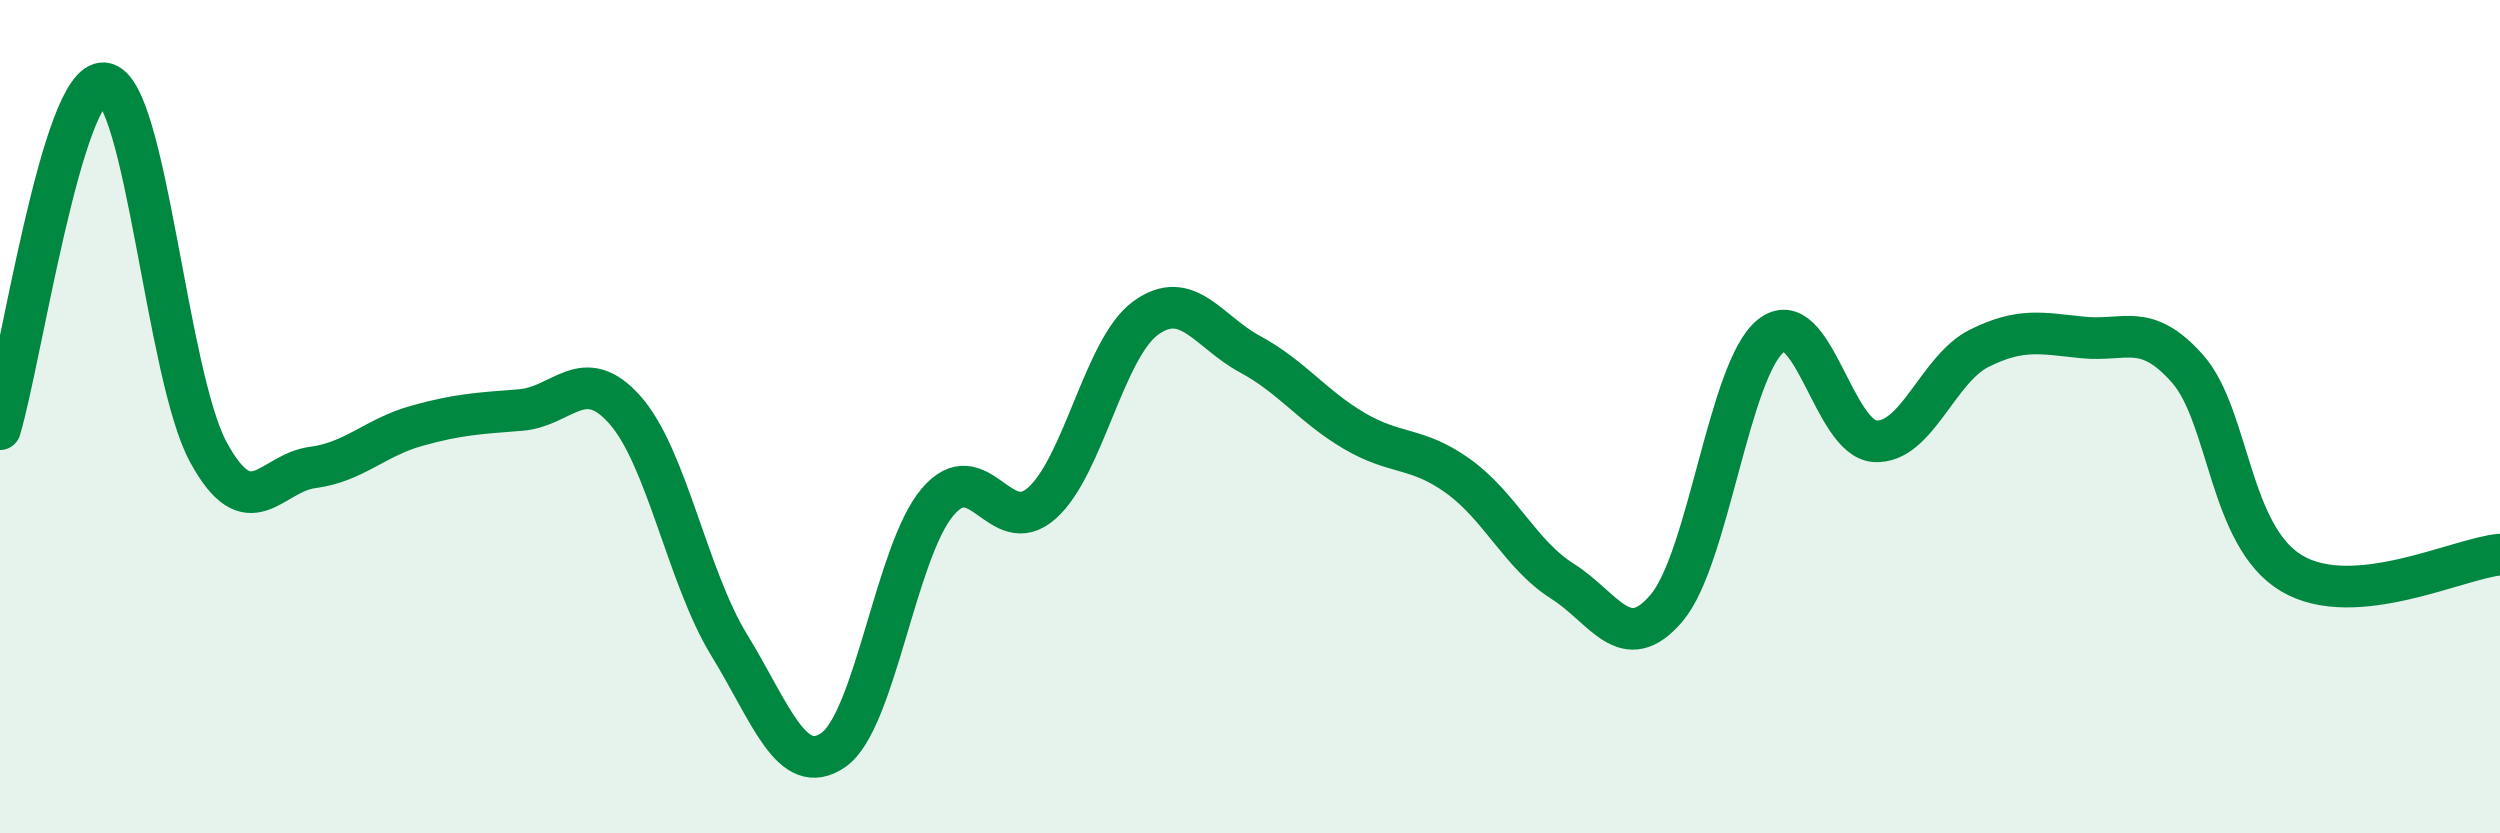
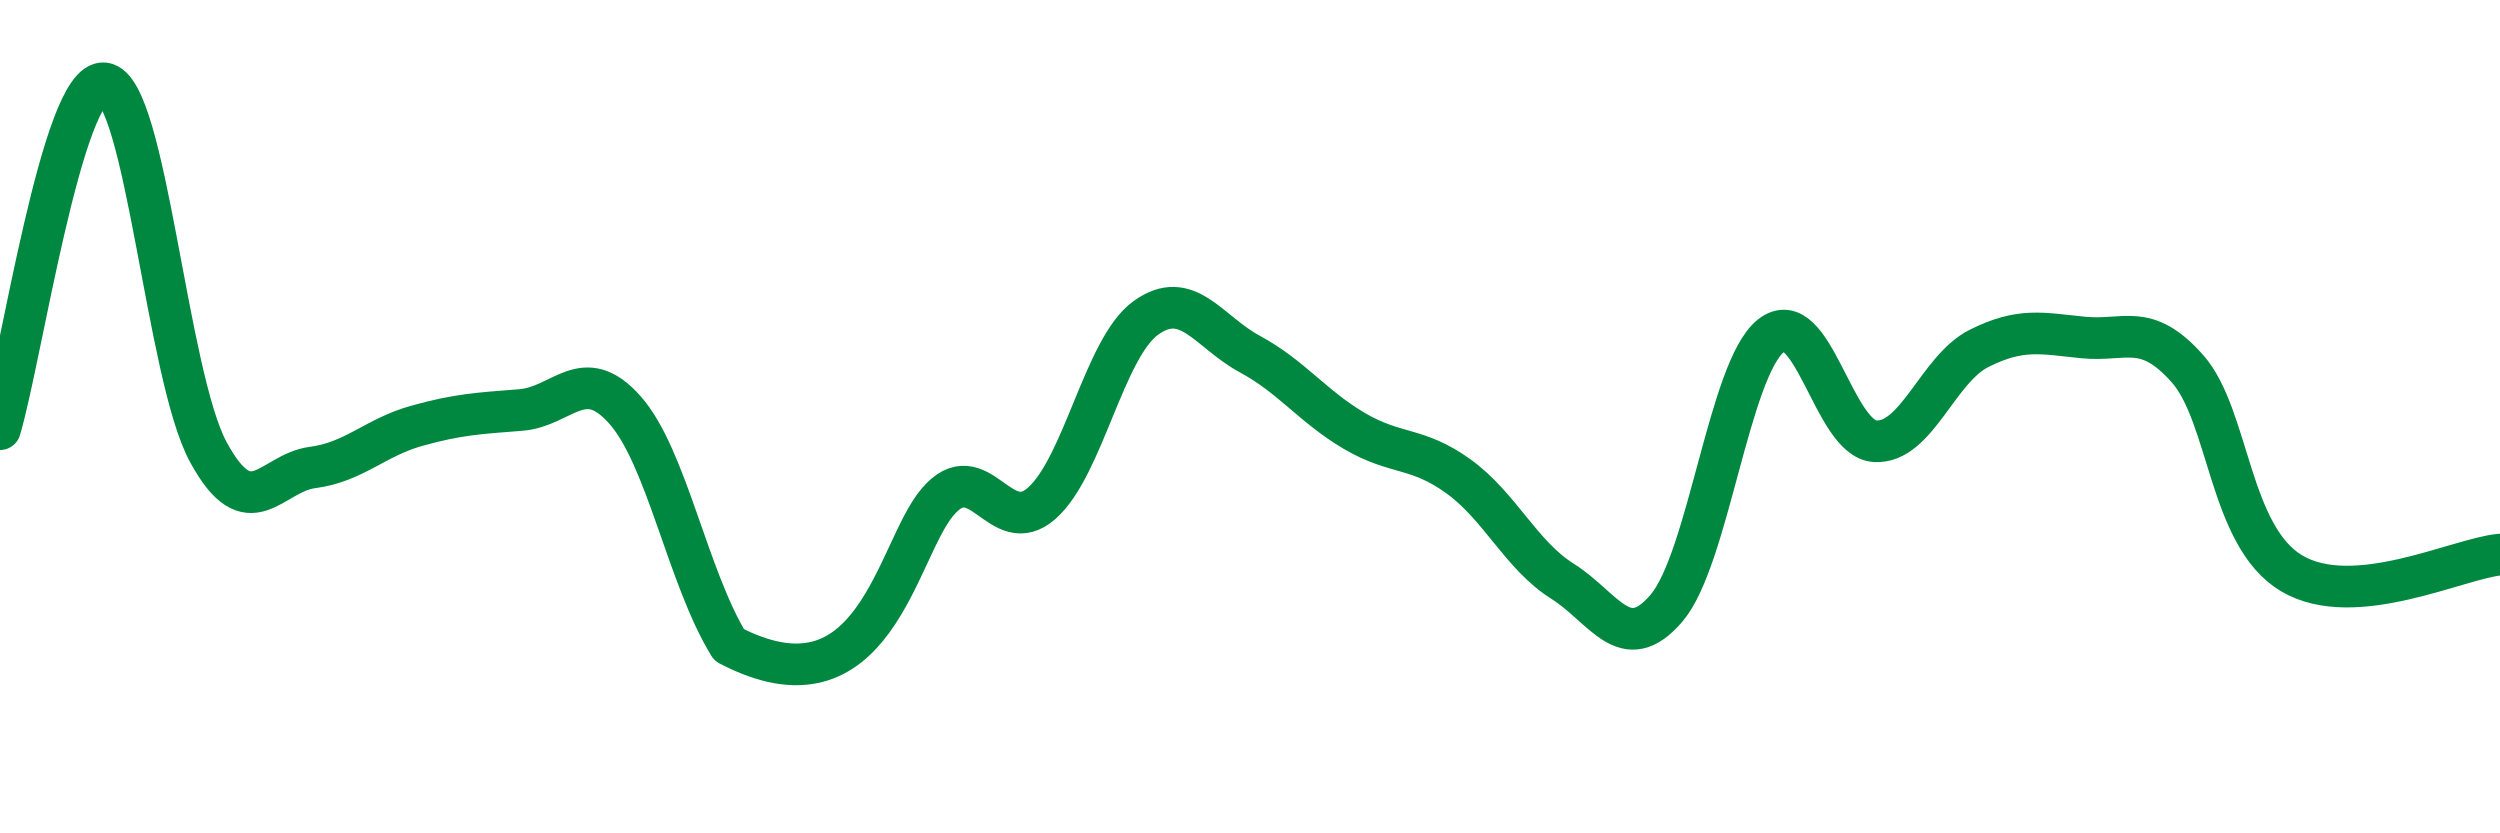
<svg xmlns="http://www.w3.org/2000/svg" width="60" height="20" viewBox="0 0 60 20">
-   <path d="M 0,10.3 C 0.5,8.64 1.5,1.89 2.5,2 C 3.5,2.11 4,9.01 5,10.85 C 6,12.69 6.5,11.35 7.5,11.22 C 8.5,11.09 9,10.5 10,10.22 C 11,9.94 11.5,9.92 12.5,9.84 C 13.5,9.76 14,8.71 15,9.84 C 16,10.97 16.5,13.85 17.5,15.48 C 18.5,17.11 19,18.69 20,18 C 21,17.31 21.5,13.23 22.5,12.05 C 23.5,10.87 24,12.96 25,12.08 C 26,11.2 26.5,8.35 27.5,7.63 C 28.5,6.91 29,7.96 30,8.5 C 31,9.04 31.5,9.75 32.5,10.34 C 33.5,10.93 34,10.71 35,11.43 C 36,12.15 36.5,13.32 37.5,13.95 C 38.5,14.58 39,15.77 40,14.59 C 41,13.41 41.5,8.86 42.5,8.06 C 43.5,7.26 44,10.53 45,10.59 C 46,10.65 46.5,8.86 47.5,8.36 C 48.5,7.86 49,8 50,8.1 C 51,8.2 51.5,7.72 52.5,8.85 C 53.5,9.98 53.5,12.87 55,13.76 C 56.5,14.65 59,13.4 60,13.31L60 20L0 20Z" fill="#008740" opacity="0.1" stroke-linecap="round" stroke-linejoin="round" />
-   <path d="M 0,10.3 C 0.5,8.64 1.5,1.89 2.5,2 C 3.5,2.11 4,9.01 5,10.85 C 6,12.69 6.5,11.35 7.5,11.22 C 8.5,11.09 9,10.5 10,10.22 C 11,9.94 11.5,9.92 12.5,9.84 C 13.5,9.76 14,8.71 15,9.84 C 16,10.97 16.5,13.85 17.5,15.48 C 18.5,17.11 19,18.69 20,18 C 21,17.31 21.5,13.23 22.5,12.05 C 23.5,10.87 24,12.96 25,12.08 C 26,11.2 26.5,8.35 27.5,7.63 C 28.5,6.91 29,7.96 30,8.5 C 31,9.04 31.5,9.75 32.5,10.34 C 33.5,10.93 34,10.71 35,11.43 C 36,12.15 36.5,13.32 37.5,13.95 C 38.5,14.58 39,15.77 40,14.59 C 41,13.41 41.5,8.86 42.5,8.06 C 43.5,7.26 44,10.53 45,10.59 C 46,10.65 46.5,8.86 47.5,8.36 C 48.5,7.86 49,8 50,8.1 C 51,8.2 51.5,7.72 52.5,8.85 C 53.5,9.98 53.5,12.87 55,13.76 C 56.5,14.65 59,13.4 60,13.31" stroke="#008740" stroke-width="1" fill="none" stroke-linecap="round" stroke-linejoin="round" />
+   <path d="M 0,10.3 C 0.5,8.64 1.5,1.89 2.5,2 C 3.5,2.11 4,9.01 5,10.85 C 6,12.69 6.5,11.35 7.5,11.22 C 8.5,11.09 9,10.5 10,10.22 C 11,9.94 11.5,9.92 12.5,9.84 C 13.5,9.76 14,8.71 15,9.84 C 16,10.97 16.5,13.85 17.5,15.48 C 21,17.31 21.5,13.23 22.5,12.05 C 23.5,10.87 24,12.96 25,12.08 C 26,11.2 26.5,8.35 27.5,7.63 C 28.5,6.91 29,7.96 30,8.5 C 31,9.04 31.5,9.75 32.5,10.34 C 33.5,10.93 34,10.71 35,11.43 C 36,12.15 36.5,13.32 37.5,13.95 C 38.5,14.58 39,15.77 40,14.59 C 41,13.41 41.5,8.86 42.5,8.06 C 43.5,7.26 44,10.53 45,10.59 C 46,10.65 46.5,8.86 47.5,8.36 C 48.5,7.86 49,8 50,8.1 C 51,8.2 51.5,7.72 52.5,8.85 C 53.5,9.98 53.5,12.87 55,13.76 C 56.5,14.65 59,13.4 60,13.31" stroke="#008740" stroke-width="1" fill="none" stroke-linecap="round" stroke-linejoin="round" />
</svg>